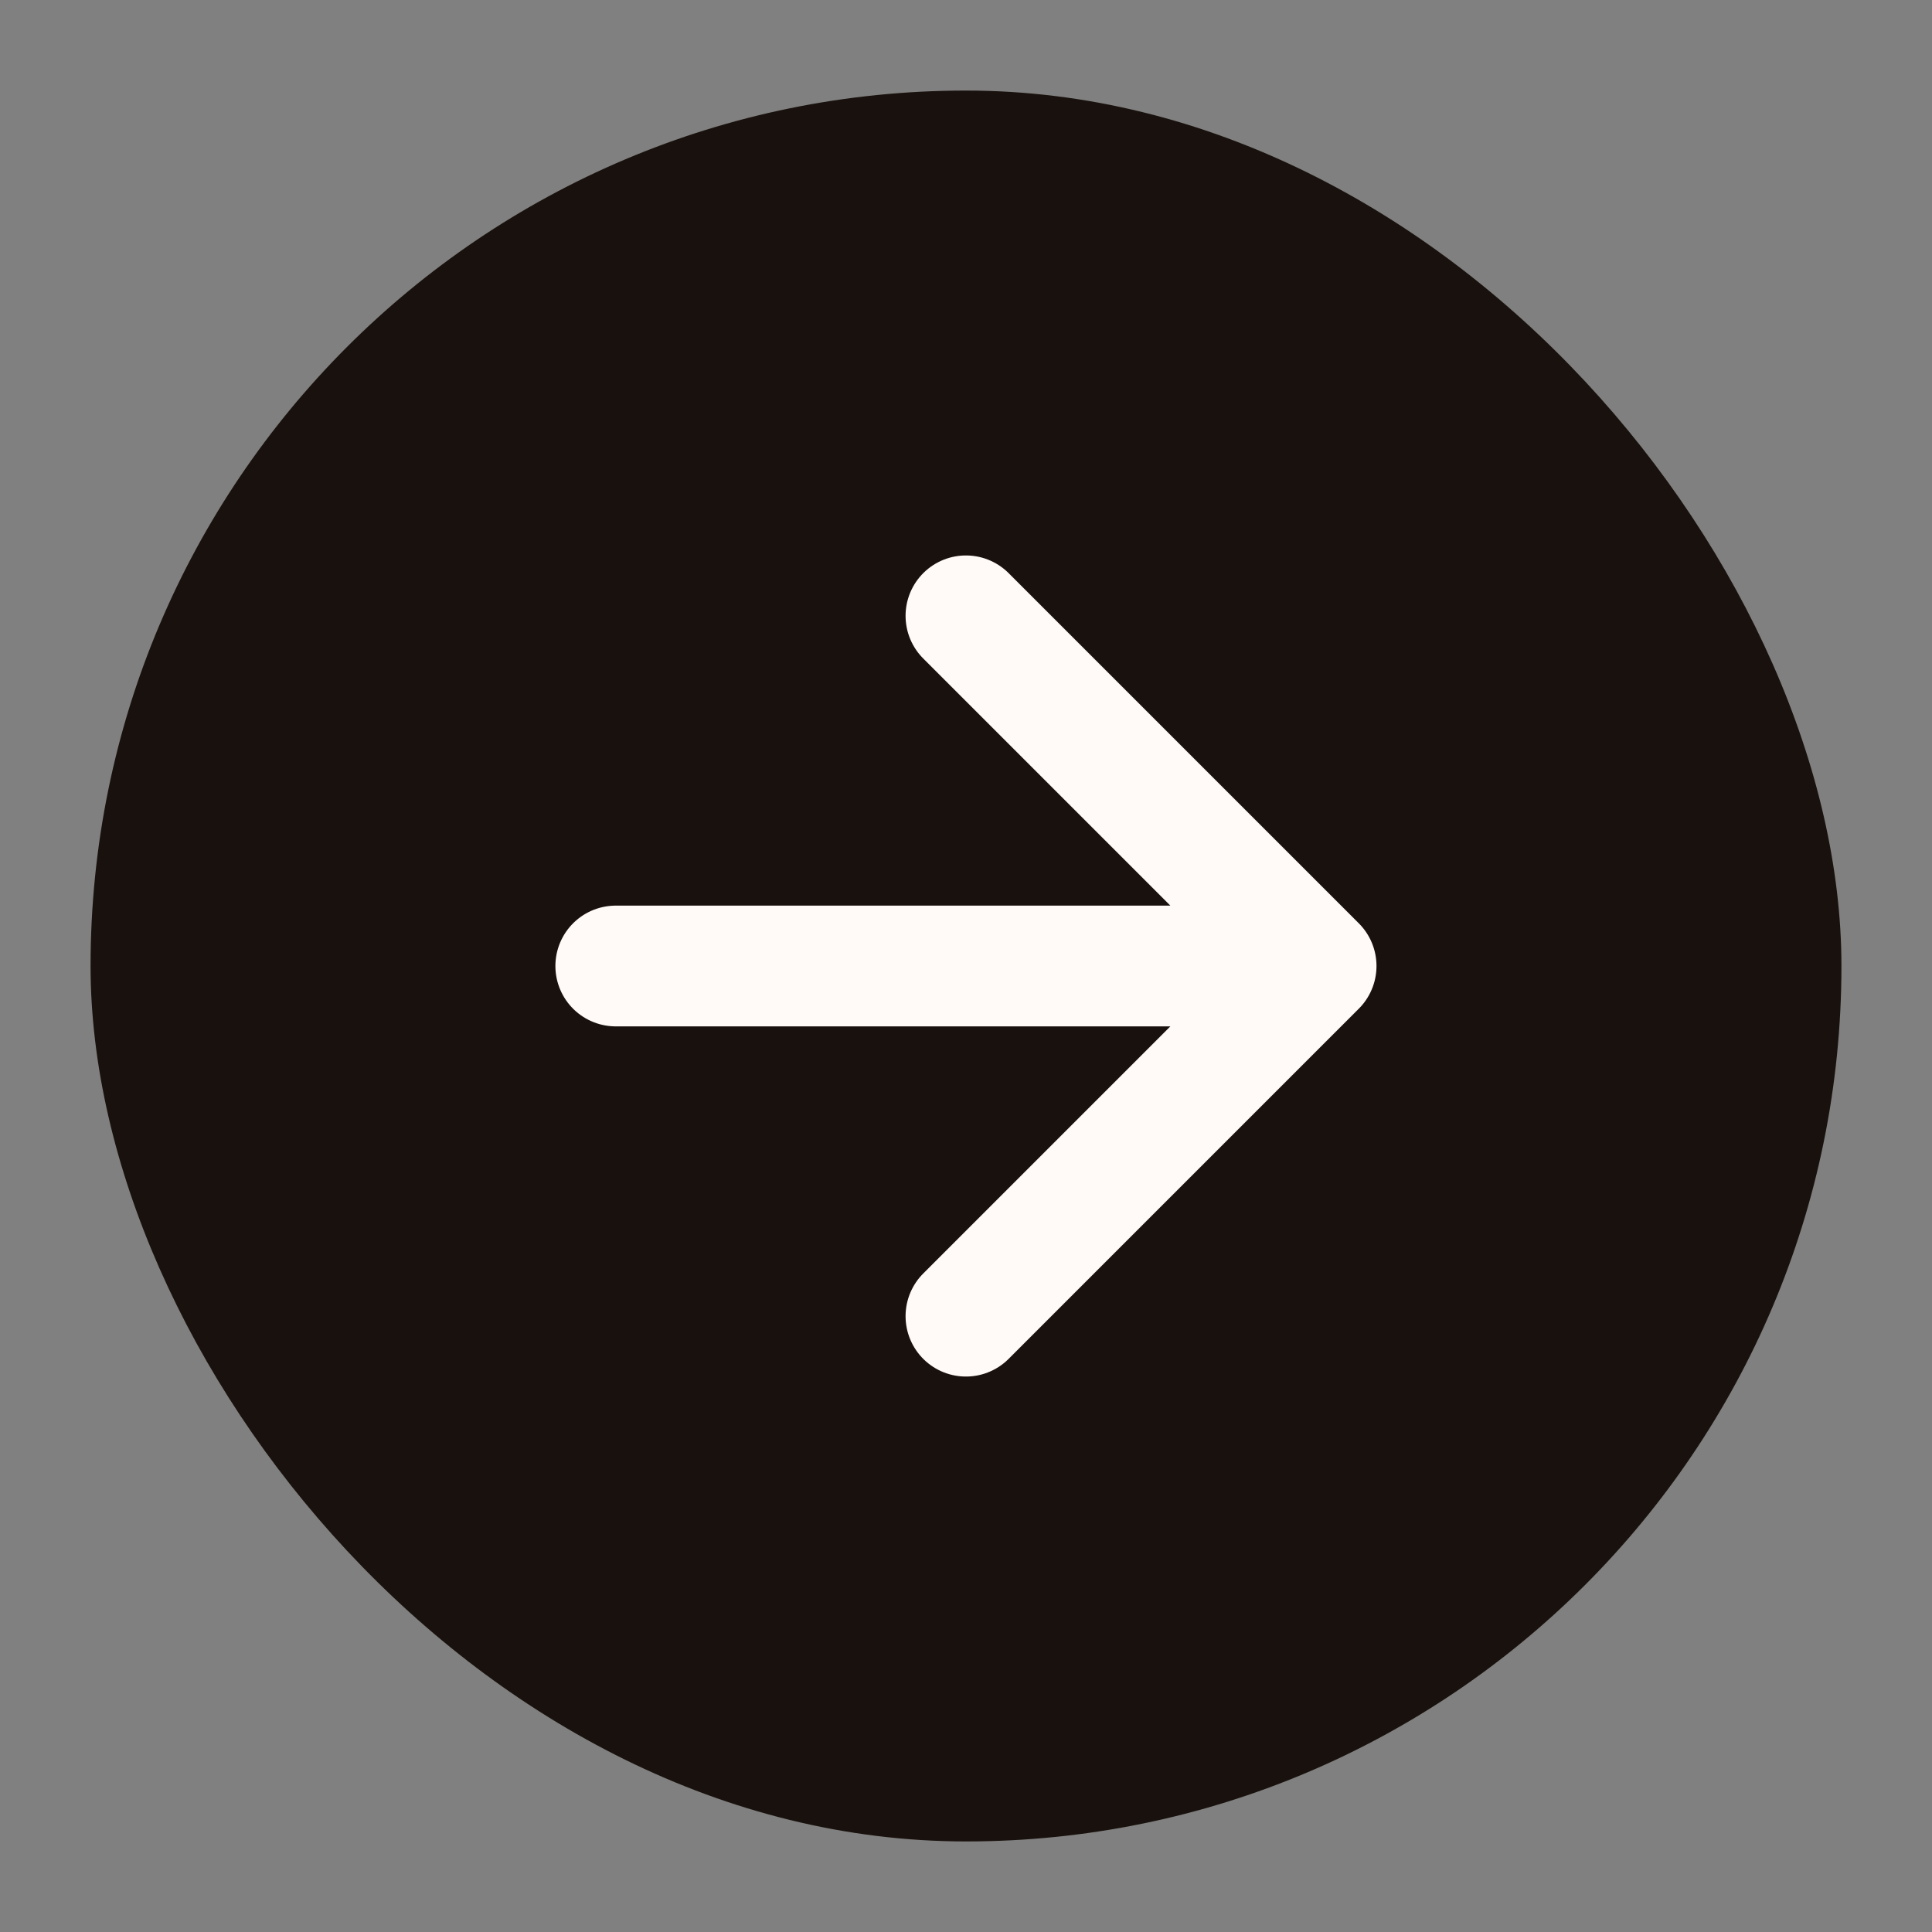
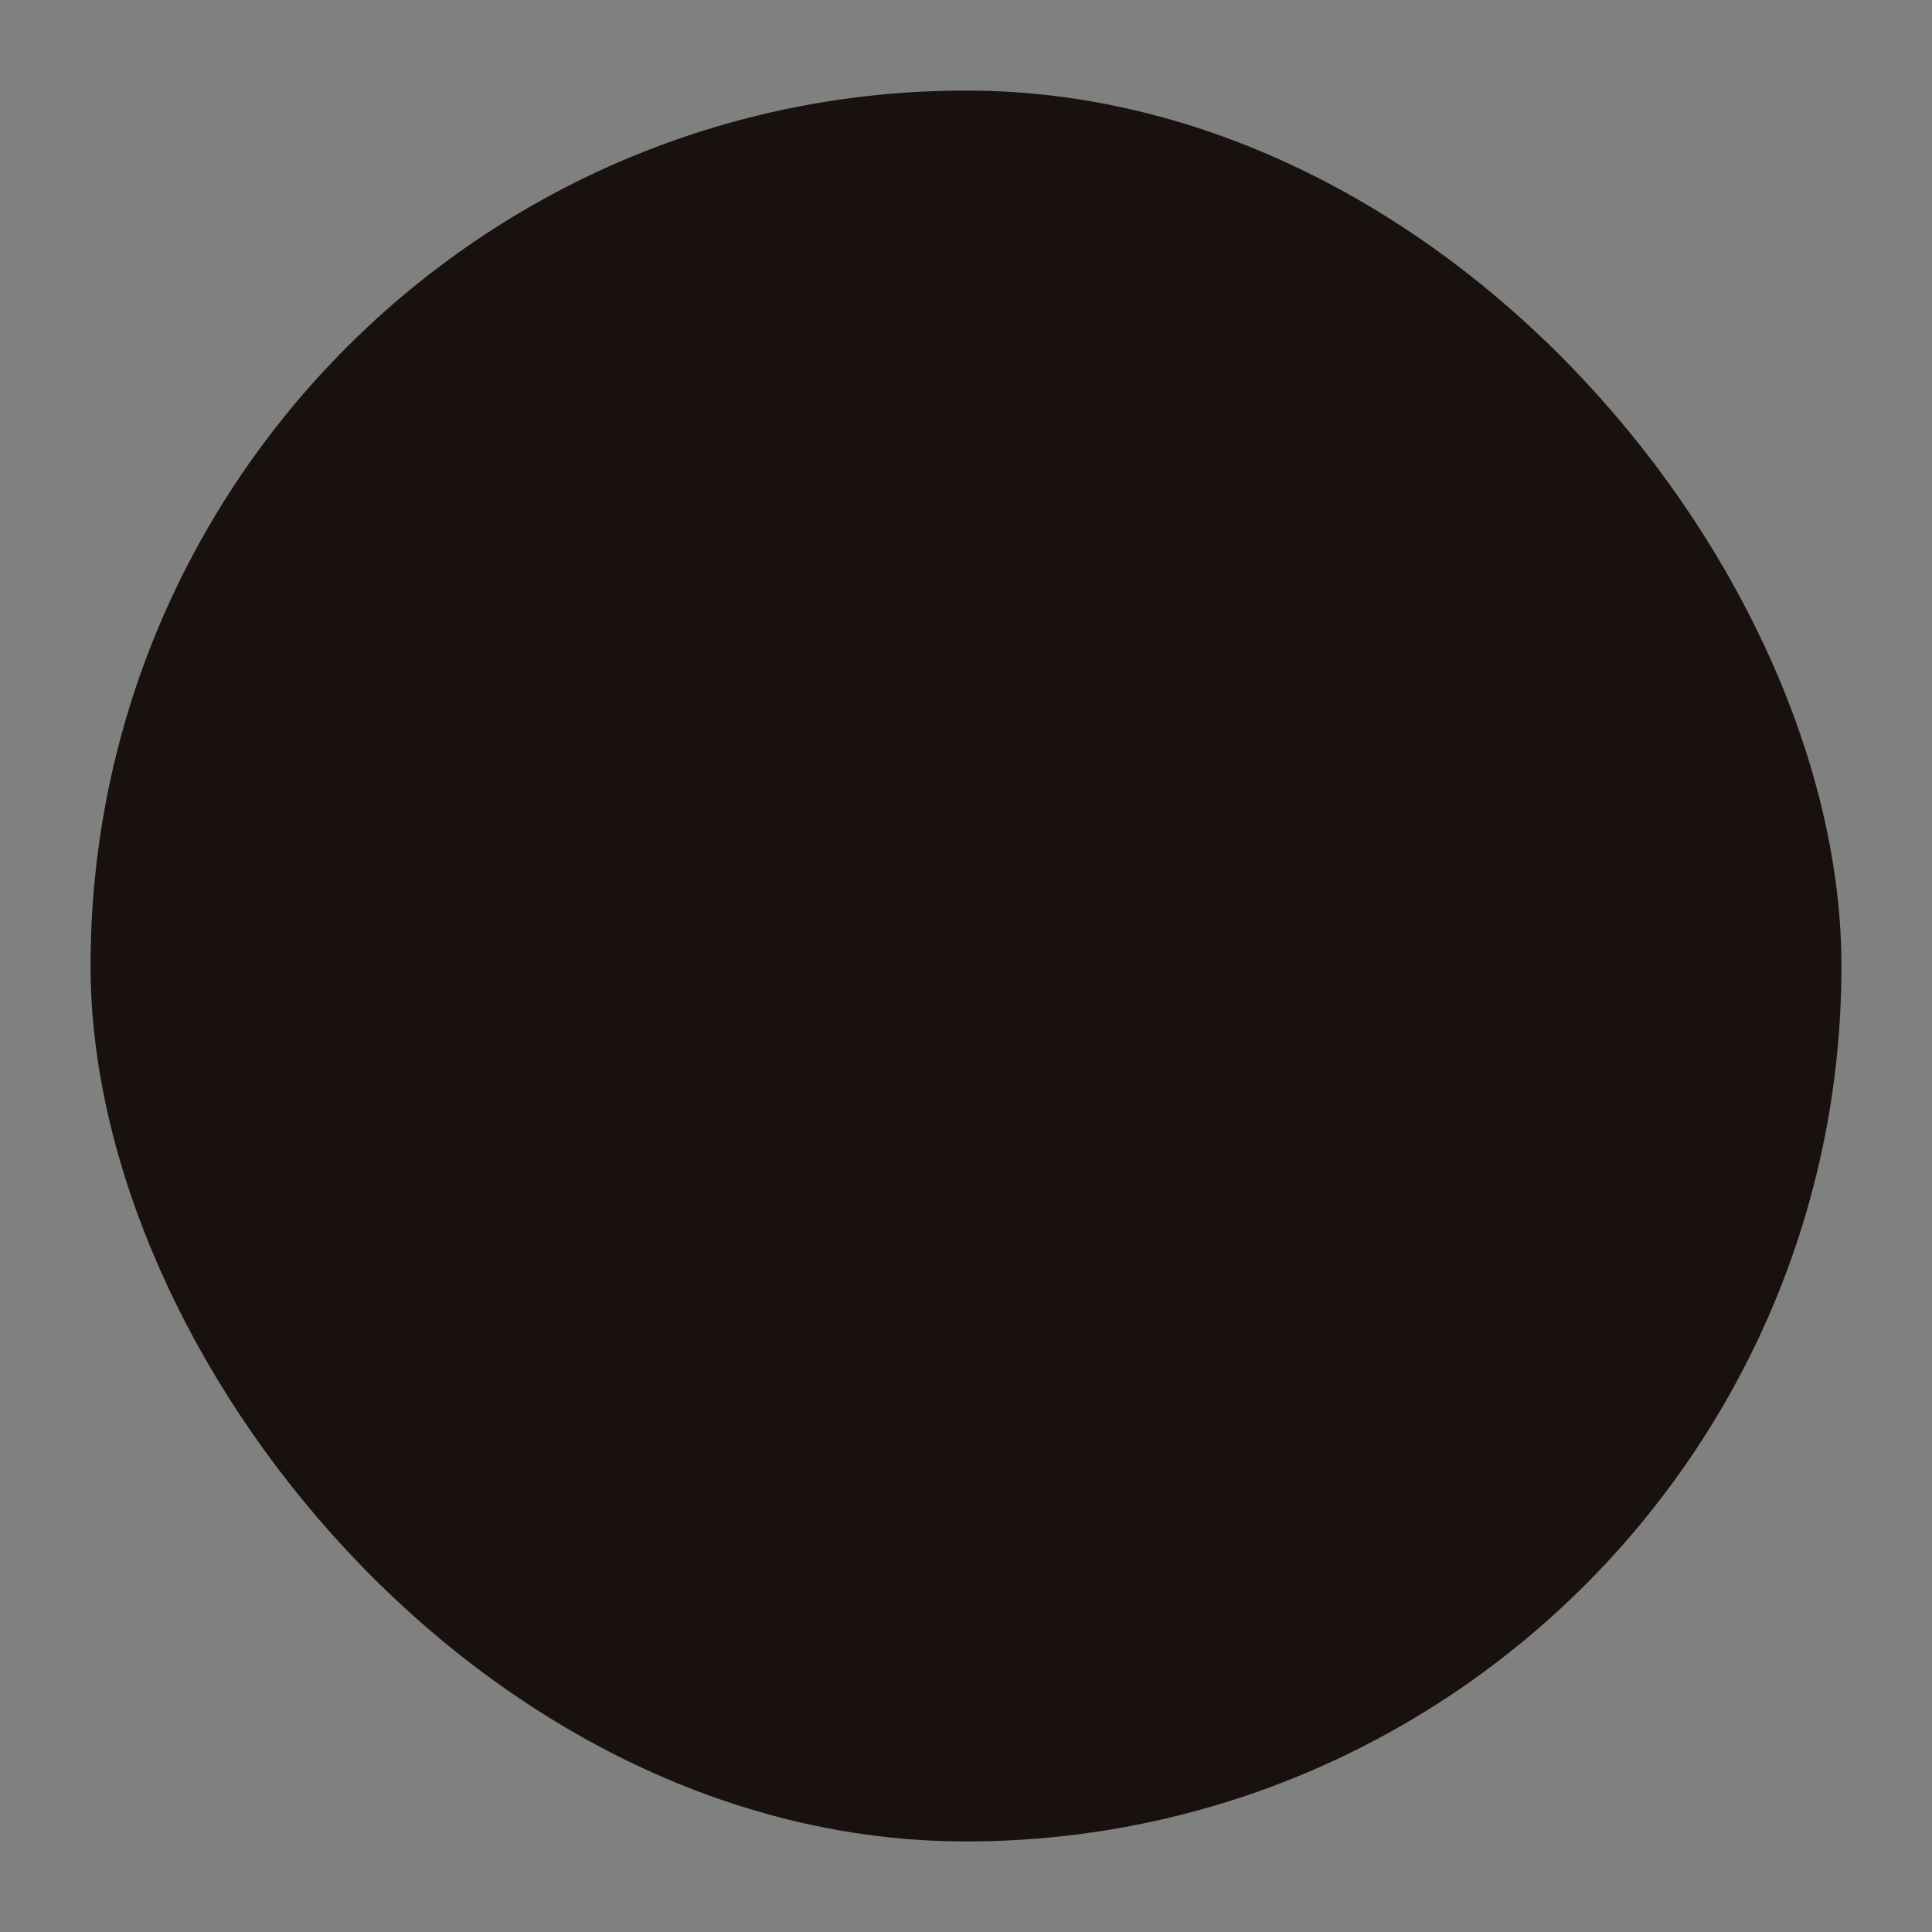
<svg xmlns="http://www.w3.org/2000/svg" width="32" height="32" viewBox="0 0 32 32" fill="none">
  <rect x="0" y="0" width="32" height="32" fill="#808080" stroke="none" />
  <rect x="1.5" y="1.5" width="29" height="29" rx="14.5" fill="#19110D" />
-   <path d="M10.199 16H21.799M21.799 16L15.999 10.2M21.799 16L15.999 21.8" stroke="#FFFAF7" stroke-width="2" stroke-linecap="round" stroke-linejoin="round" />
</svg>